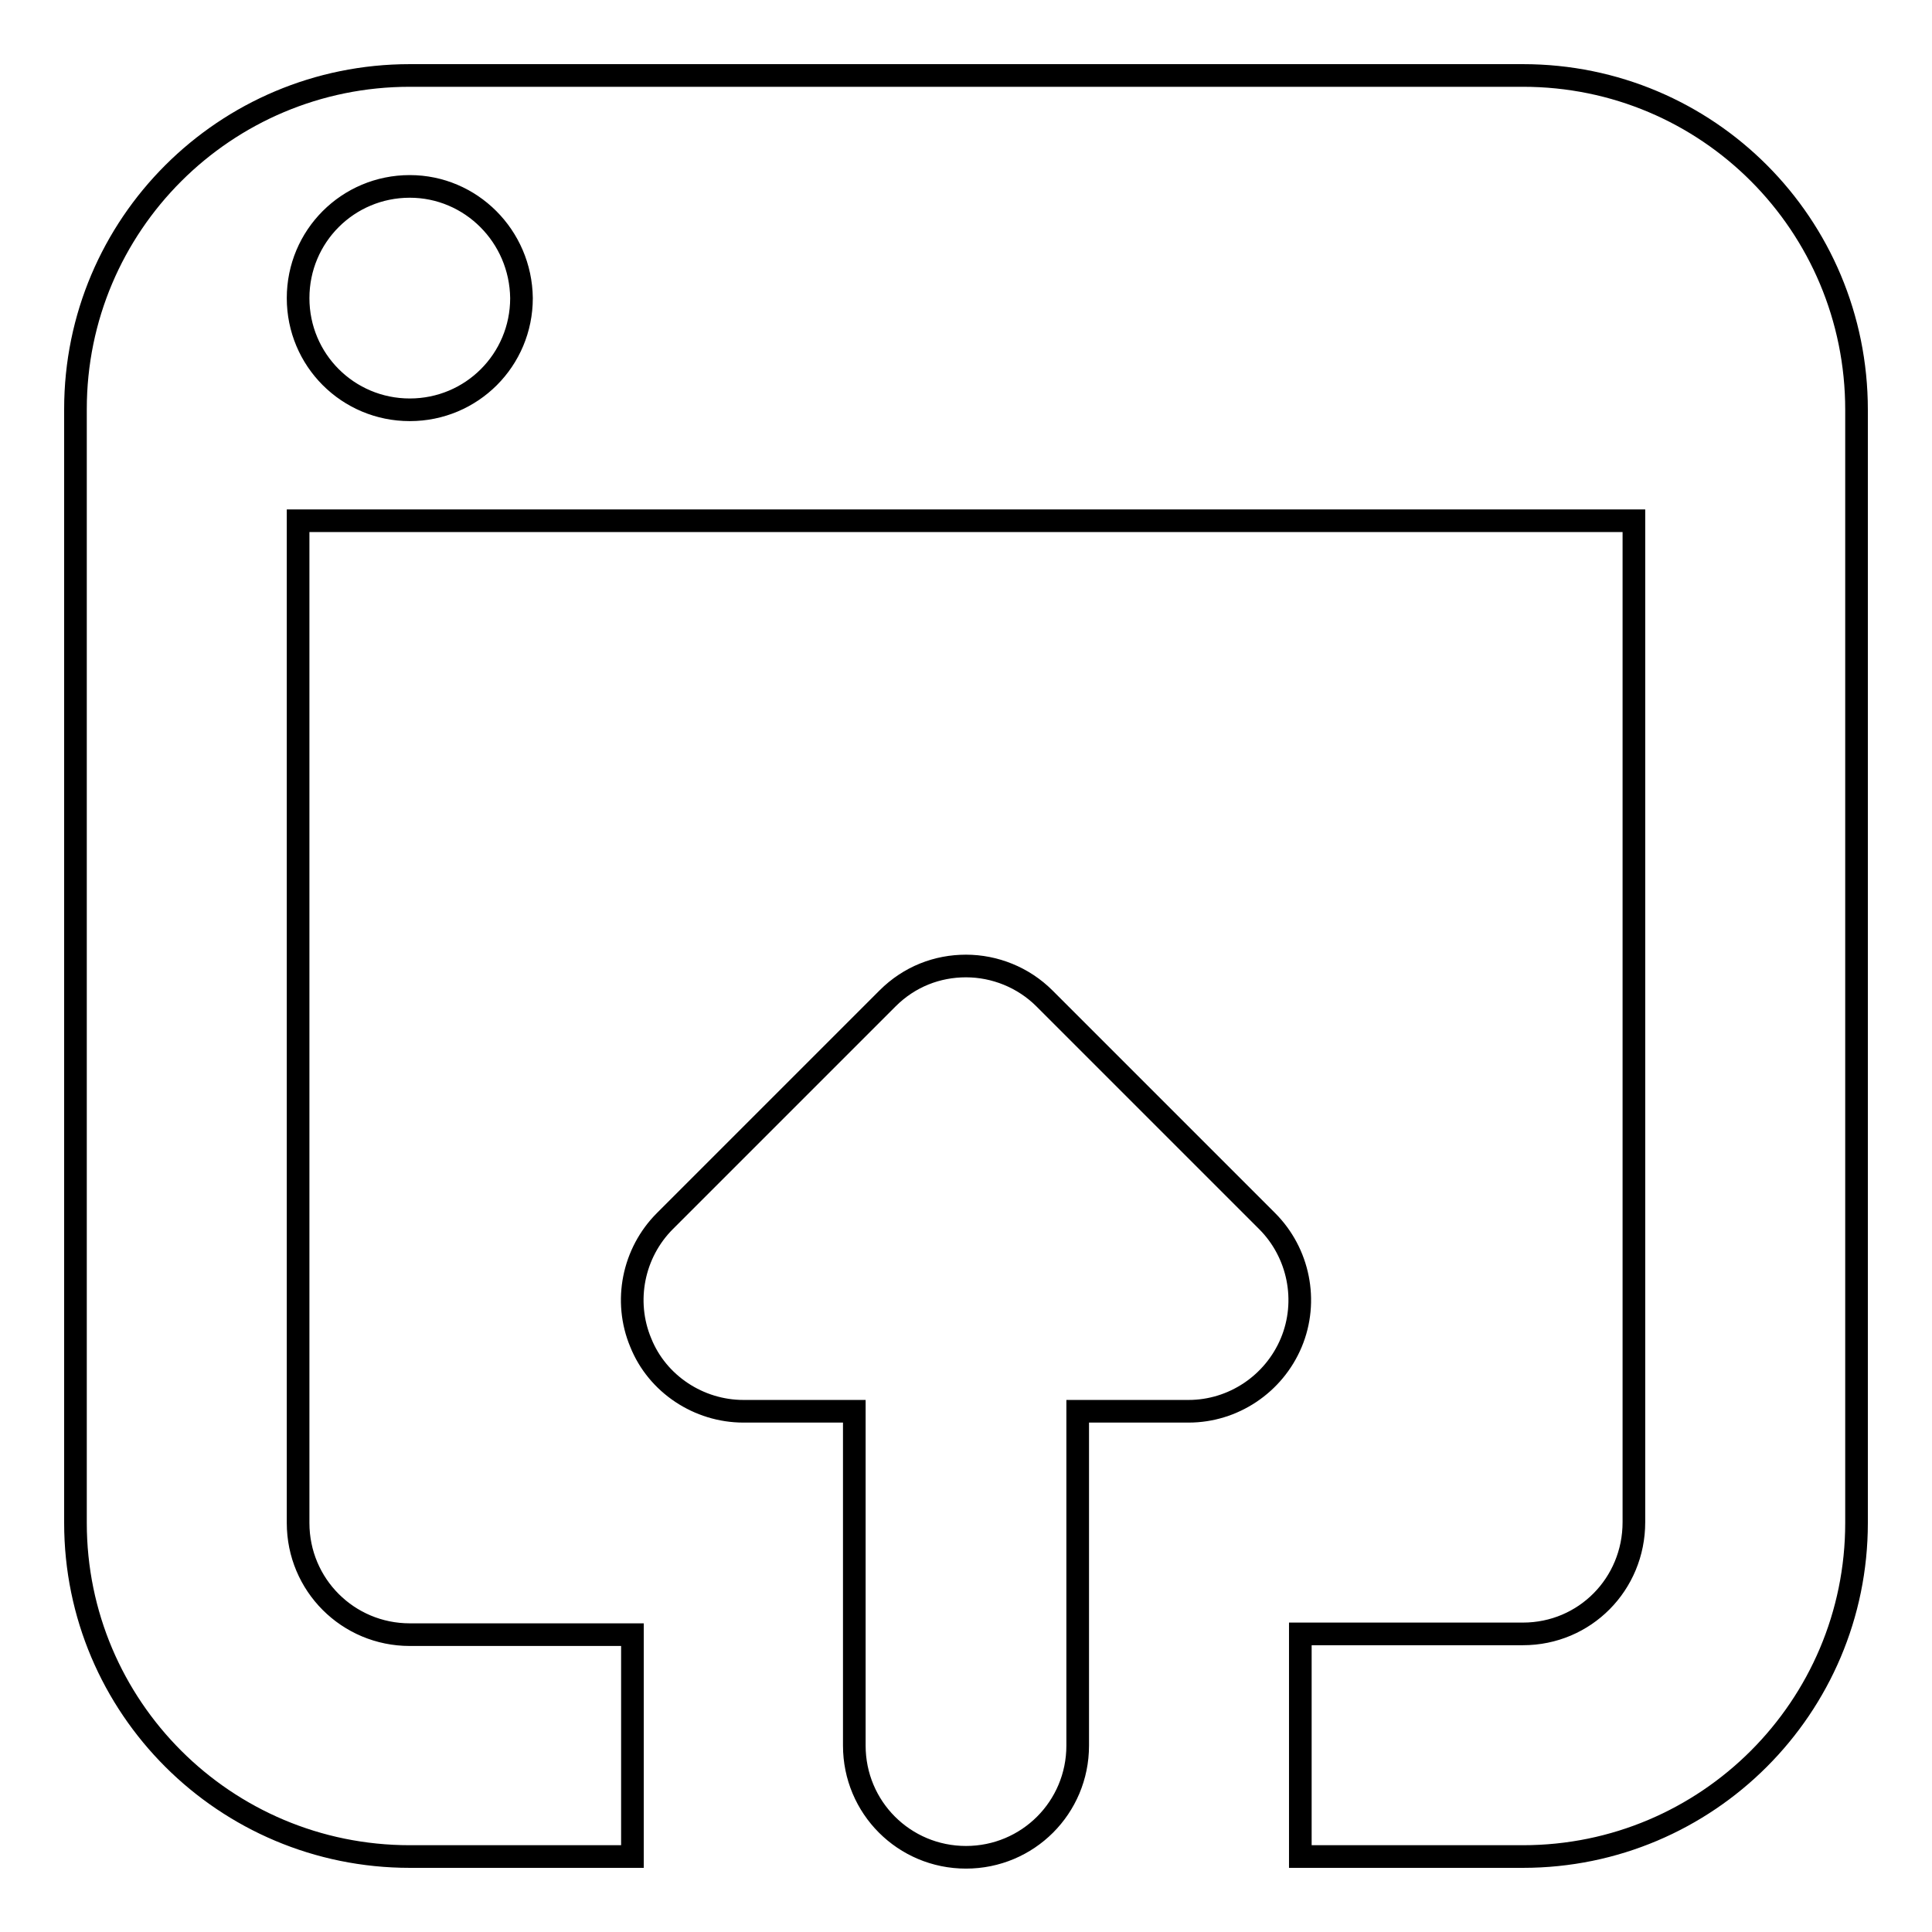
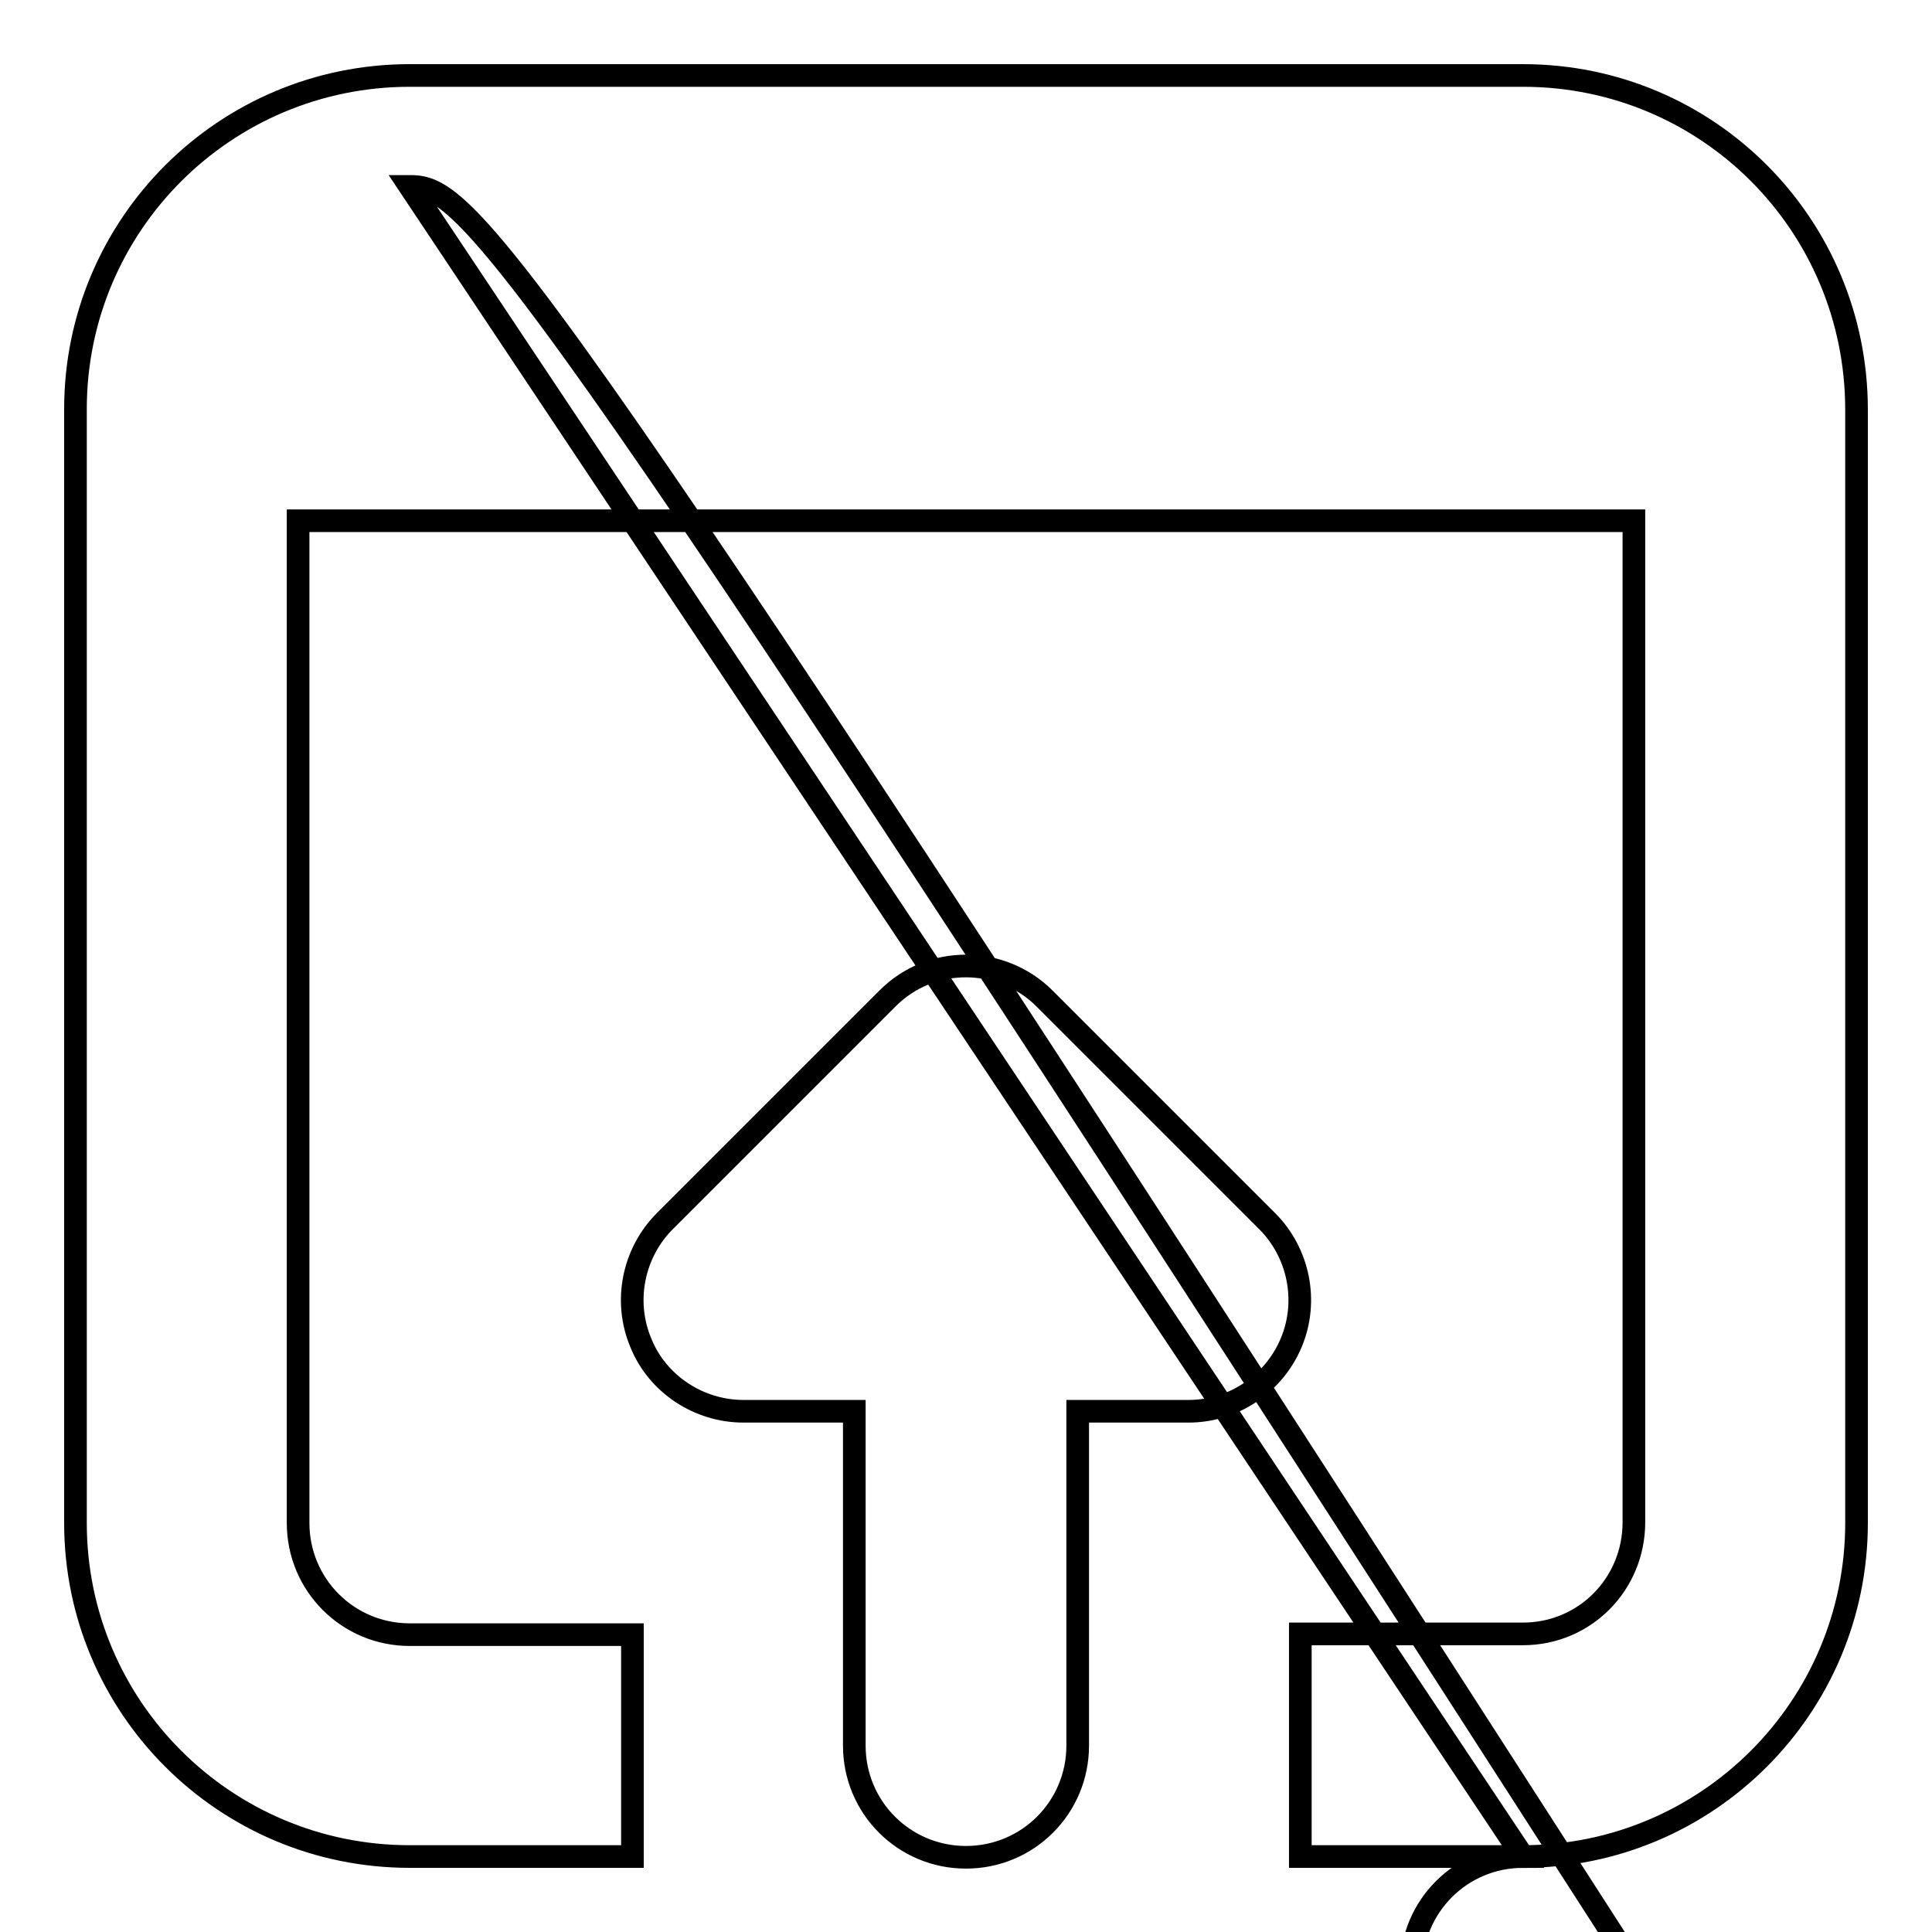
<svg xmlns="http://www.w3.org/2000/svg" version="1.1" x="0px" y="0px" viewBox="0 0 256 256" enable-background="new 0 0 256 256" xml:space="preserve">
  <g>
    <g>
-       <path stroke-width="3" fill-opacity="0" stroke="#000000" d="M201.8,246h-29.5v-29.5h29.5c8.2,0,14.7-6.6,14.7-14.8V69h-177v132.8c0,8.2,6.6,14.8,14.8,14.8h29.5V246H54.3C29.8,246,10,226.2,10,201.8V54.2C10,29.8,29.8,10,54.3,10h147.5c24.5,0,44.2,19.8,44.2,44.3v147.5C246,226.2,226.2,246,201.8,246z M54.3,24.7c-8.2,0-14.8,6.6-14.8,14.8c0,8.2,6.6,14.8,14.8,14.8c8.2,0,14.8-6.6,14.8-14.8C69,31.3,62.4,24.7,54.3,24.7z M117.6,132.3c2.9-2.9,6.6-4.3,10.4-4.3c3.8,0,7.6,1.5,10.4,4.3l29.5,29.5c4.2,4.2,5.5,10.6,3.2,16.1c-2.3,5.5-7.7,9.1-13.6,9.1h-14.7v44.3c0,8.2-6.6,14.8-14.8,14.8c-8.2,0-14.8-6.6-14.8-14.8V187H98.5c-5.9,0-11.4-3.6-13.6-9.1c-2.3-5.5-1-11.9,3.2-16.1L117.6,132.3z" />
+       <path stroke-width="3" fill-opacity="0" stroke="#000000" d="M201.8,246h-29.5v-29.5h29.5c8.2,0,14.7-6.6,14.7-14.8V69h-177v132.8c0,8.2,6.6,14.8,14.8,14.8h29.5V246H54.3C29.8,246,10,226.2,10,201.8V54.2C10,29.8,29.8,10,54.3,10h147.5c24.5,0,44.2,19.8,44.2,44.3v147.5C246,226.2,226.2,246,201.8,246z c-8.2,0-14.8,6.6-14.8,14.8c0,8.2,6.6,14.8,14.8,14.8c8.2,0,14.8-6.6,14.8-14.8C69,31.3,62.4,24.7,54.3,24.7z M117.6,132.3c2.9-2.9,6.6-4.3,10.4-4.3c3.8,0,7.6,1.5,10.4,4.3l29.5,29.5c4.2,4.2,5.5,10.6,3.2,16.1c-2.3,5.5-7.7,9.1-13.6,9.1h-14.7v44.3c0,8.2-6.6,14.8-14.8,14.8c-8.2,0-14.8-6.6-14.8-14.8V187H98.5c-5.9,0-11.4-3.6-13.6-9.1c-2.3-5.5-1-11.9,3.2-16.1L117.6,132.3z" />
    </g>
  </g>
</svg>